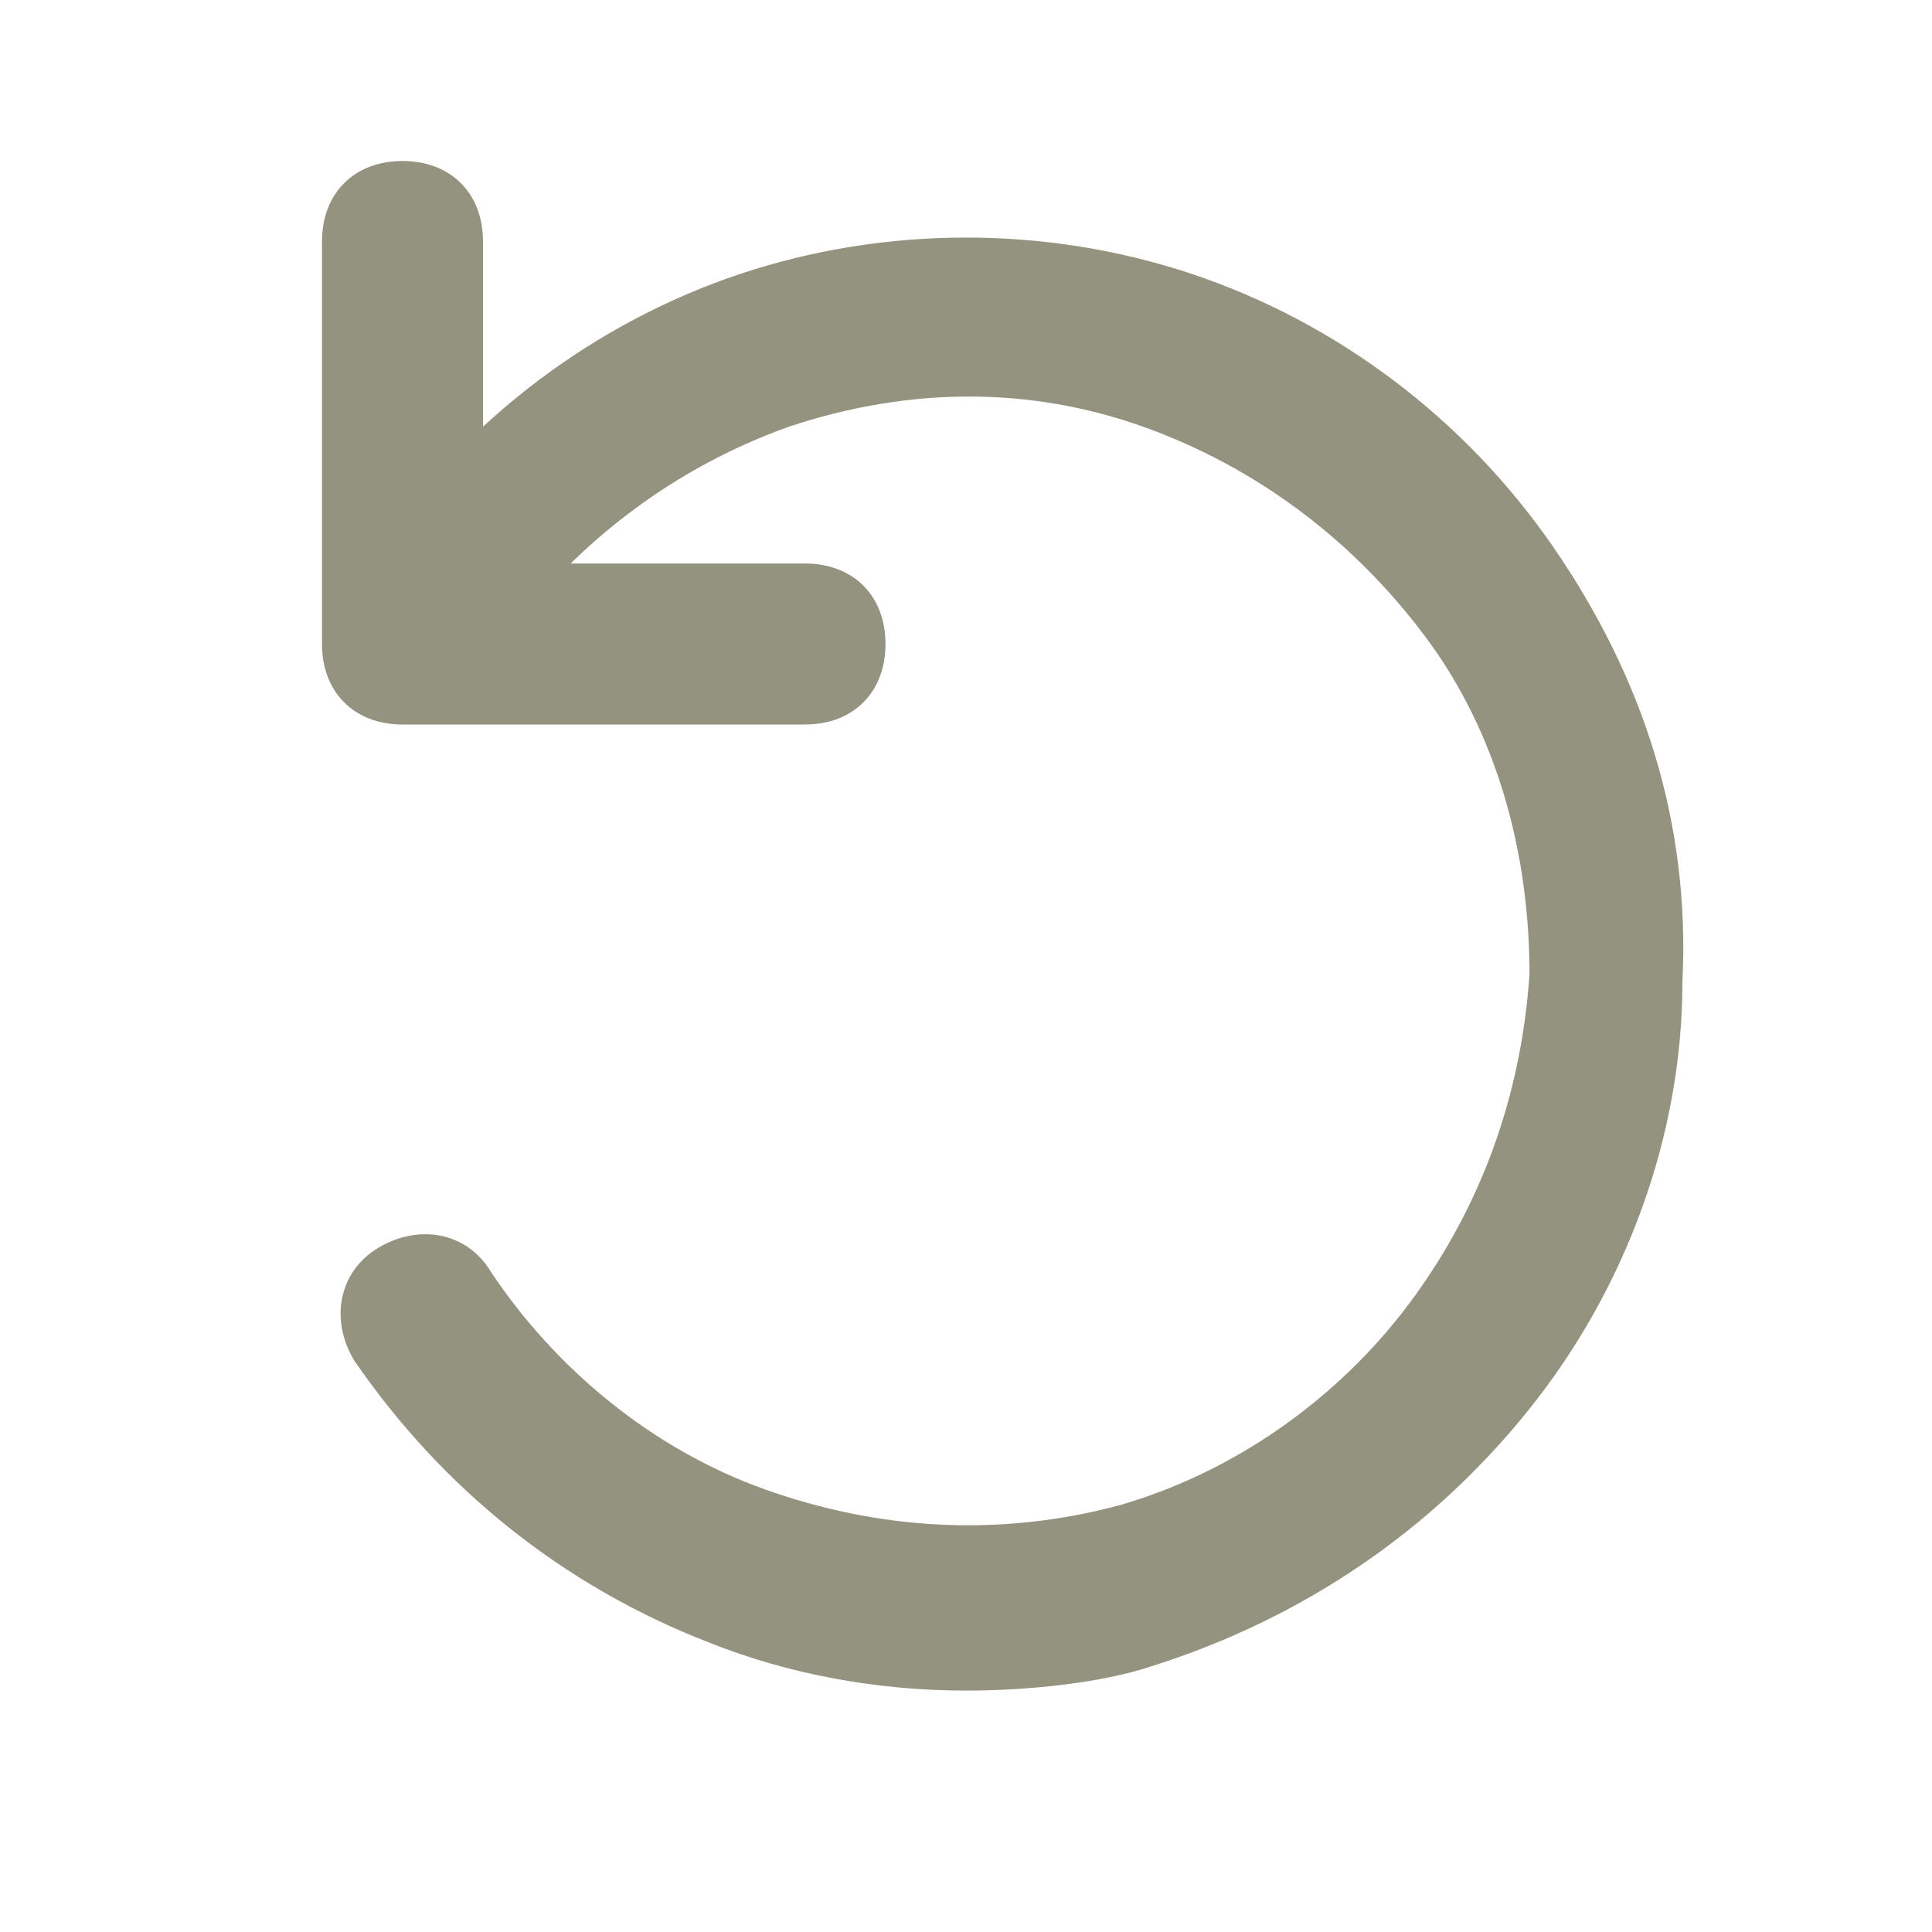
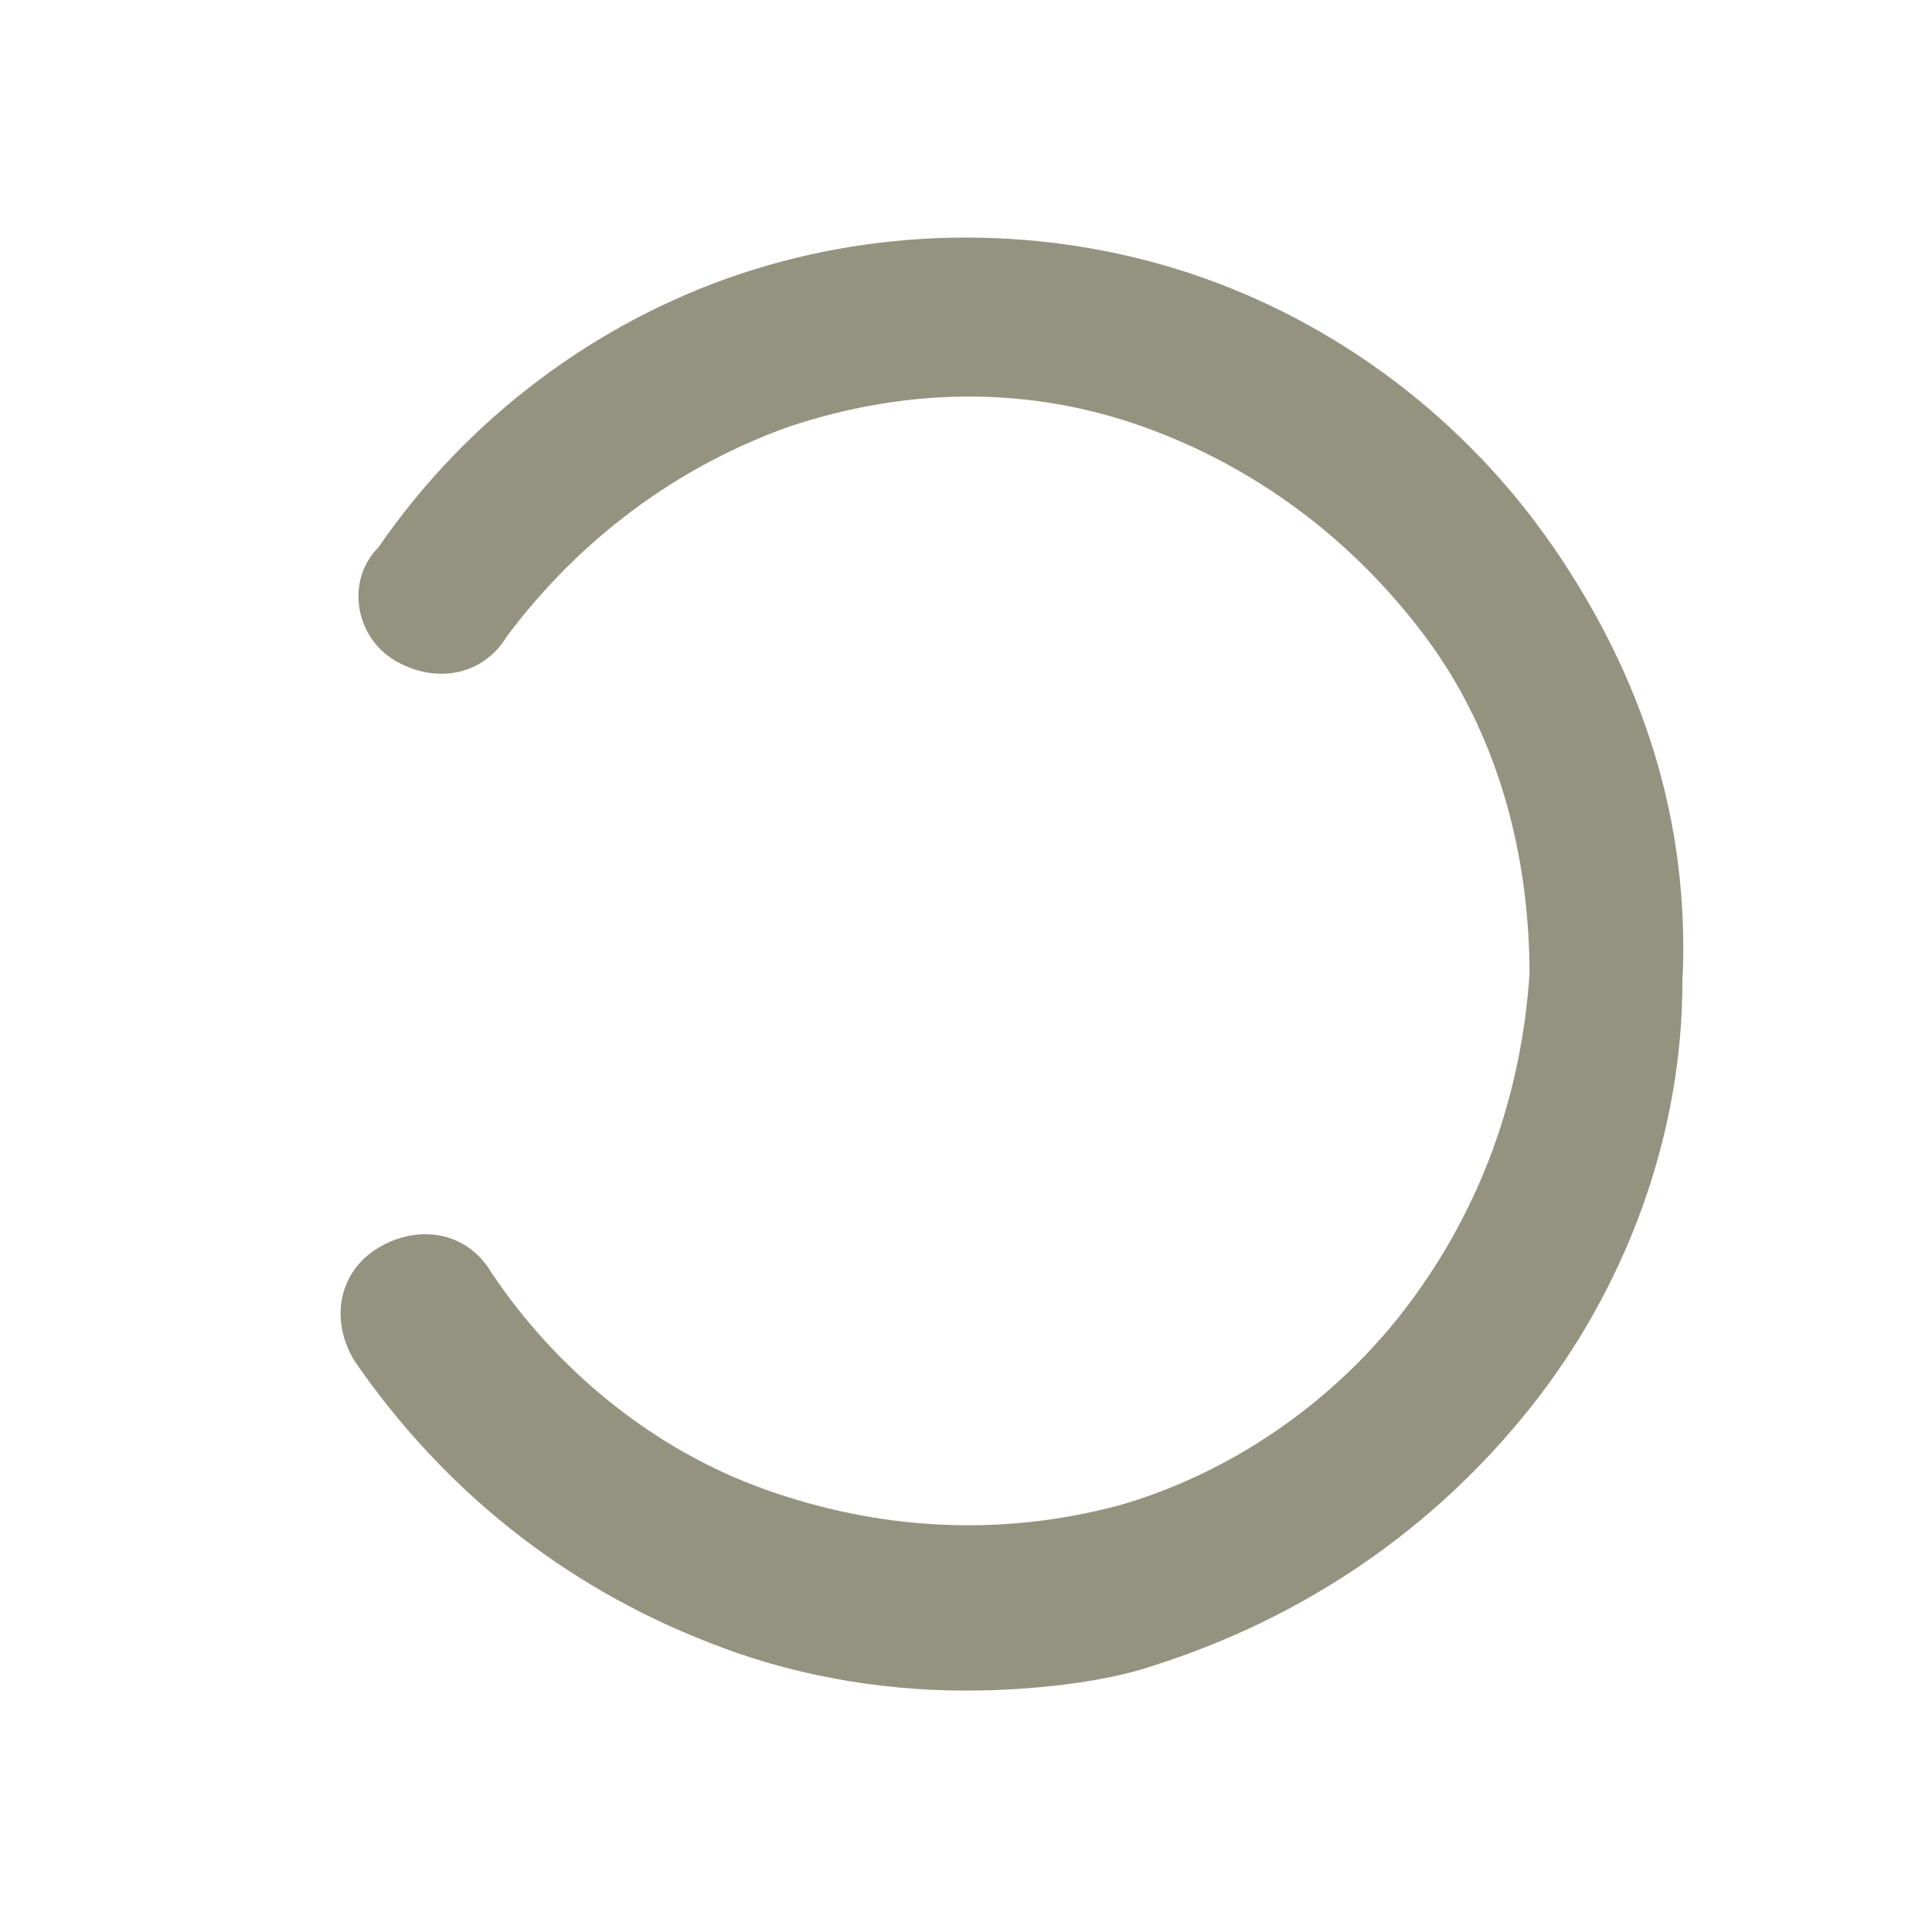
<svg xmlns="http://www.w3.org/2000/svg" width="21" height="21" viewBox="0 0 21 21" fill="none">
-   <path d="M8.75 7.875H4.375C3.85 7.875 3.5 7.525 3.5 7V2.625C3.5 2.1 3.85 1.75 4.375 1.75C4.9 1.75 5.25 2.1 5.25 2.625V6.125H8.75C9.275 6.125 9.625 6.475 9.625 7C9.625 7.525 9.275 7.875 8.75 7.875Z" fill="#949380" />
  <path d="M10.5 18.376C9.537 18.376 8.575 18.201 7.7 17.851C6.125 17.238 4.812 16.188 3.85 14.788C3.587 14.351 3.675 13.826 4.112 13.563C4.55 13.301 5.075 13.388 5.337 13.826C6.037 14.876 7.087 15.751 8.312 16.188C9.537 16.626 10.85 16.713 12.162 16.363C13.387 16.013 14.525 15.226 15.312 14.176C16.1 13.126 16.537 11.901 16.625 10.588C16.625 9.276 16.275 7.963 15.487 6.913C14.7 5.863 13.65 5.076 12.425 4.638C11.2 4.201 9.887 4.201 8.575 4.638C7.35 5.076 6.3 5.863 5.512 6.913C5.25 7.351 4.725 7.438 4.287 7.176C3.85 6.913 3.762 6.301 4.112 5.951C5.075 4.551 6.475 3.501 8.05 2.976C9.625 2.451 11.375 2.451 12.95 2.976C14.525 3.501 15.925 4.551 16.887 5.951C17.85 7.351 18.375 8.926 18.287 10.676C18.287 12.338 17.675 14.001 16.625 15.313C15.575 16.626 14.175 17.588 12.512 18.113C11.987 18.288 11.2 18.376 10.5 18.376Z" fill="#949380" />
</svg>